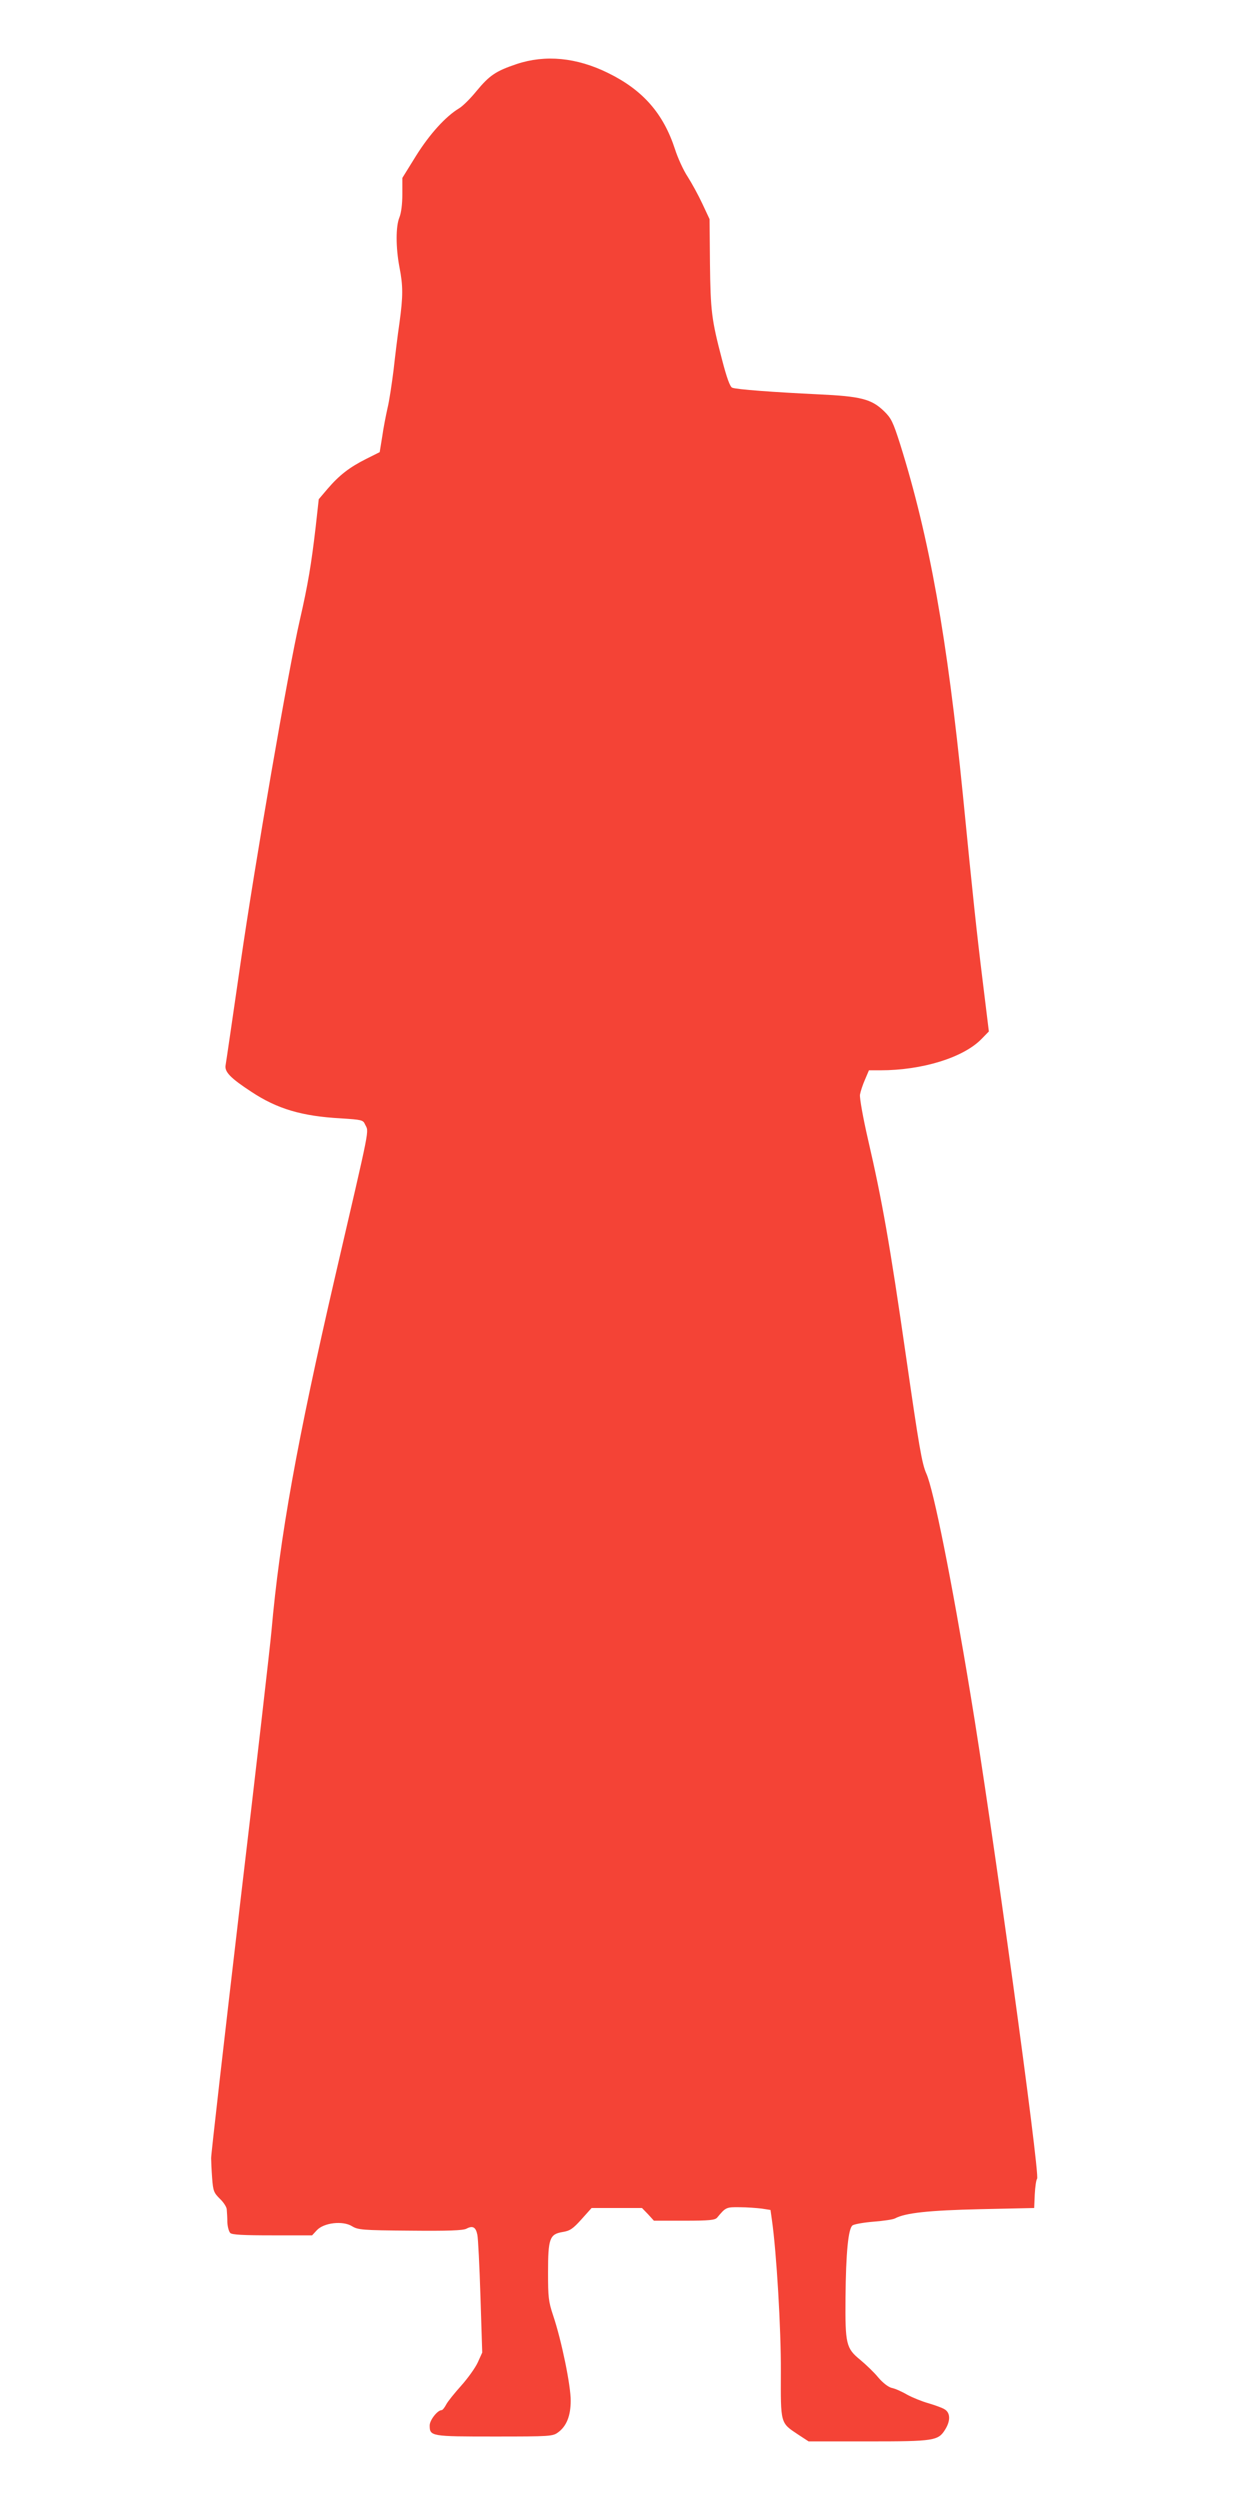
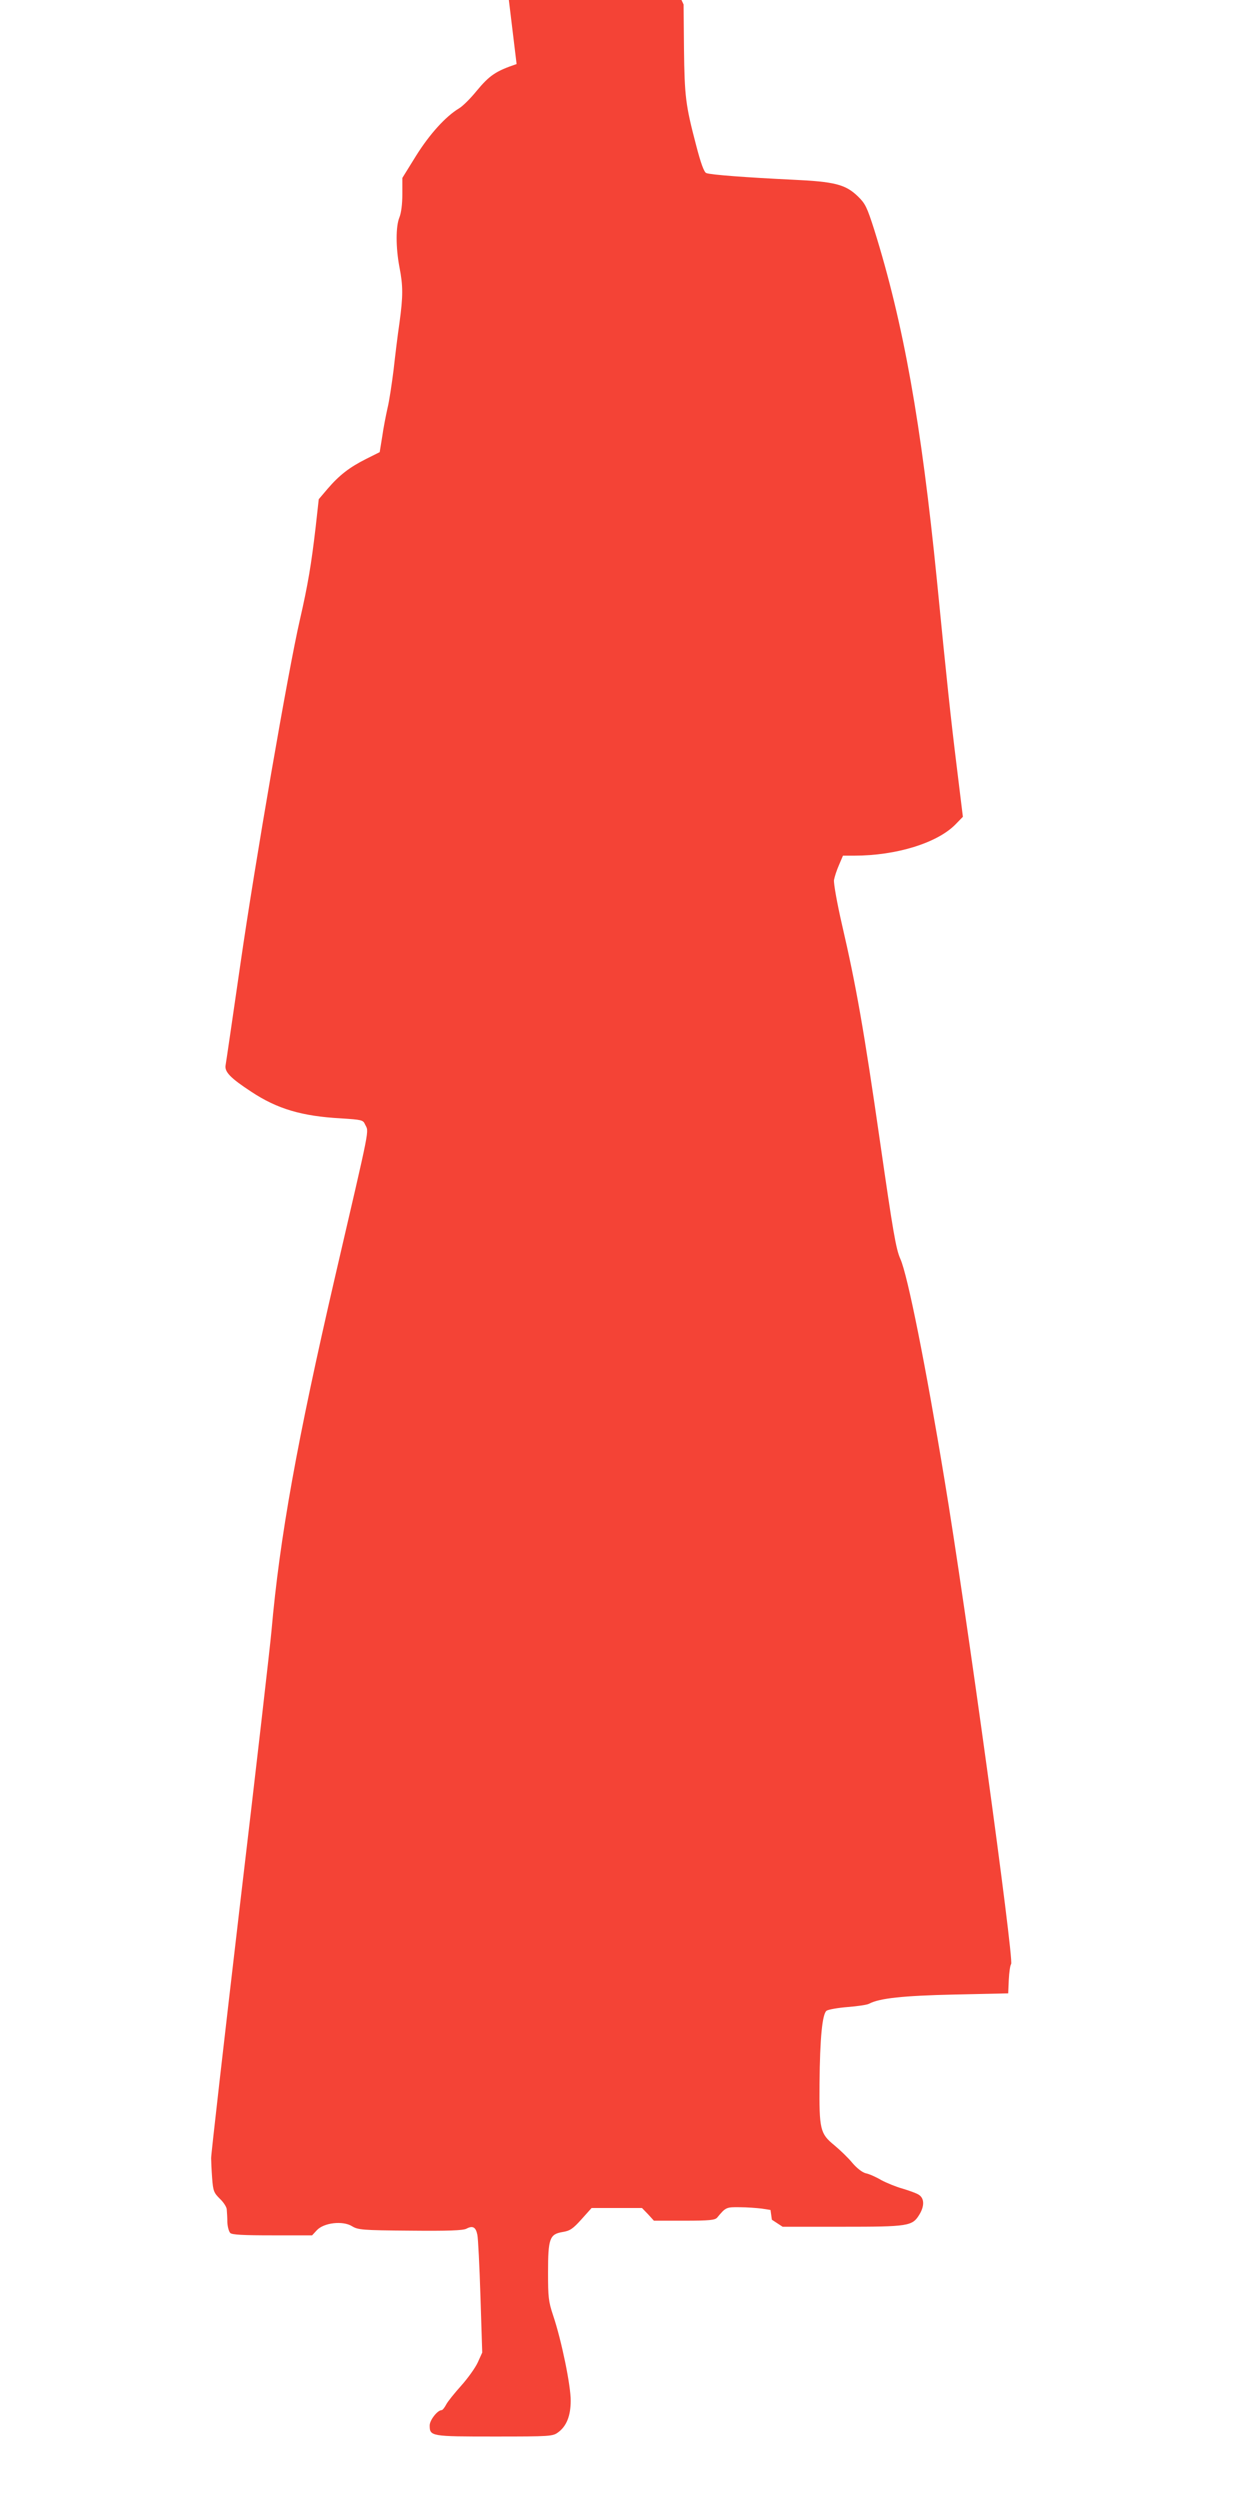
<svg xmlns="http://www.w3.org/2000/svg" version="1.0" width="640pt" height="1280pt" viewBox="0 0 640 1280" preserveAspectRatio="xMidYMid meet">
  <g transform="translate(0,1280) scale(0.1,-0.1)" fill="#f44336" stroke="none">
-     <path d="M2645 12472 c-107 -36 -139 -58 -206 -139 -30 -37 -70 -77 -89 -88 -68 -41 -150 -131 -220 -243 l-70 -113 0 -83 c0 -52 -6 -97 -15 -119 -19 -46 -19 -153 0 -254 19 -97 19 -149 0 -288 -9 -60 -22 -168 -30 -240 -9 -71 -22 -159 -31 -195 -8 -36 -21 -101 -27 -145 l-13 -80 -70 -35 c-85 -43 -136 -82 -197 -153 l-45 -53 -16 -144 c-22 -188 -39 -292 -81 -475 -59 -256 -230 -1246 -304 -1760 -39 -269 -73 -503 -76 -519 -6 -34 25 -66 132 -136 133 -88 259 -125 458 -136 107 -7 114 -8 124 -31 20 -43 32 20 -153 -778 -195 -843 -284 -1337 -326 -1815 -6 -69 -78 -699 -161 -1400 -82 -701 -149 -1286 -148 -1300 0 -14 2 -59 5 -100 5 -69 9 -77 40 -108 19 -18 35 -43 35 -55 1 -12 3 -41 3 -65 1 -23 8 -48 15 -55 9 -9 67 -12 215 -12 l204 0 24 26 c36 39 133 50 180 21 31 -19 52 -21 298 -23 196 -2 271 1 288 10 32 17 48 9 56 -31 4 -18 11 -161 16 -318 l9 -285 -23 -51 c-13 -28 -51 -81 -85 -119 -34 -38 -69 -81 -77 -97 -8 -15 -18 -28 -23 -28 -21 0 -61 -51 -61 -78 0 -56 6 -57 331 -57 285 0 299 1 326 21 43 31 65 84 65 162 1 75 -47 310 -90 437 -24 72 -26 94 -26 220 0 173 8 196 74 207 38 6 53 16 97 65 l52 58 129 0 129 0 31 -32 30 -33 156 0 c129 0 157 3 168 16 44 53 46 54 116 53 37 0 87 -4 112 -7 l45 -7 7 -50 c24 -167 47 -561 46 -776 -1 -270 -3 -263 87 -323 l55 -36 305 0 c339 0 359 3 395 62 27 44 26 84 -3 102 -12 8 -49 21 -82 31 -33 9 -82 29 -110 44 -27 16 -63 32 -80 35 -18 5 -45 26 -68 53 -21 26 -63 66 -93 91 -72 59 -77 80 -75 318 2 228 14 354 36 370 8 6 57 15 108 19 50 4 100 11 110 17 53 28 172 41 437 47 l275 6 3 70 c2 38 7 74 12 80 16 19 -233 1831 -341 2479 -96 583 -189 1049 -226 1131 -23 51 -38 142 -104 599 -83 577 -123 802 -195 1113 -26 113 -43 211 -41 228 3 17 14 51 26 78 l20 47 58 0 c215 0 425 65 518 160 l38 39 -31 253 c-32 260 -50 429 -102 958 -80 803 -171 1316 -321 1795 -37 116 -46 134 -83 170 -64 62 -119 76 -336 86 -229 11 -420 25 -441 34 -11 4 -28 50 -52 143 -54 206 -59 248 -62 494 l-2 226 -37 79 c-20 43 -54 105 -75 138 -22 33 -51 97 -65 141 -60 184 -165 303 -342 390 -162 80 -322 95 -469 46z" />
+     <path d="M2645 12472 c-107 -36 -139 -58 -206 -139 -30 -37 -70 -77 -89 -88 -68 -41 -150 -131 -220 -243 l-70 -113 0 -83 c0 -52 -6 -97 -15 -119 -19 -46 -19 -153 0 -254 19 -97 19 -149 0 -288 -9 -60 -22 -168 -30 -240 -9 -71 -22 -159 -31 -195 -8 -36 -21 -101 -27 -145 l-13 -80 -70 -35 c-85 -43 -136 -82 -197 -153 l-45 -53 -16 -144 c-22 -188 -39 -292 -81 -475 -59 -256 -230 -1246 -304 -1760 -39 -269 -73 -503 -76 -519 -6 -34 25 -66 132 -136 133 -88 259 -125 458 -136 107 -7 114 -8 124 -31 20 -43 32 20 -153 -778 -195 -843 -284 -1337 -326 -1815 -6 -69 -78 -699 -161 -1400 -82 -701 -149 -1286 -148 -1300 0 -14 2 -59 5 -100 5 -69 9 -77 40 -108 19 -18 35 -43 35 -55 1 -12 3 -41 3 -65 1 -23 8 -48 15 -55 9 -9 67 -12 215 -12 l204 0 24 26 c36 39 133 50 180 21 31 -19 52 -21 298 -23 196 -2 271 1 288 10 32 17 48 9 56 -31 4 -18 11 -161 16 -318 l9 -285 -23 -51 c-13 -28 -51 -81 -85 -119 -34 -38 -69 -81 -77 -97 -8 -15 -18 -28 -23 -28 -21 0 -61 -51 -61 -78 0 -56 6 -57 331 -57 285 0 299 1 326 21 43 31 65 84 65 162 1 75 -47 310 -90 437 -24 72 -26 94 -26 220 0 173 8 196 74 207 38 6 53 16 97 65 l52 58 129 0 129 0 31 -32 30 -33 156 0 c129 0 157 3 168 16 44 53 46 54 116 53 37 0 87 -4 112 -7 l45 -7 7 -50 l55 -36 305 0 c339 0 359 3 395 62 27 44 26 84 -3 102 -12 8 -49 21 -82 31 -33 9 -82 29 -110 44 -27 16 -63 32 -80 35 -18 5 -45 26 -68 53 -21 26 -63 66 -93 91 -72 59 -77 80 -75 318 2 228 14 354 36 370 8 6 57 15 108 19 50 4 100 11 110 17 53 28 172 41 437 47 l275 6 3 70 c2 38 7 74 12 80 16 19 -233 1831 -341 2479 -96 583 -189 1049 -226 1131 -23 51 -38 142 -104 599 -83 577 -123 802 -195 1113 -26 113 -43 211 -41 228 3 17 14 51 26 78 l20 47 58 0 c215 0 425 65 518 160 l38 39 -31 253 c-32 260 -50 429 -102 958 -80 803 -171 1316 -321 1795 -37 116 -46 134 -83 170 -64 62 -119 76 -336 86 -229 11 -420 25 -441 34 -11 4 -28 50 -52 143 -54 206 -59 248 -62 494 l-2 226 -37 79 c-20 43 -54 105 -75 138 -22 33 -51 97 -65 141 -60 184 -165 303 -342 390 -162 80 -322 95 -469 46z" />
  </g>
</svg>